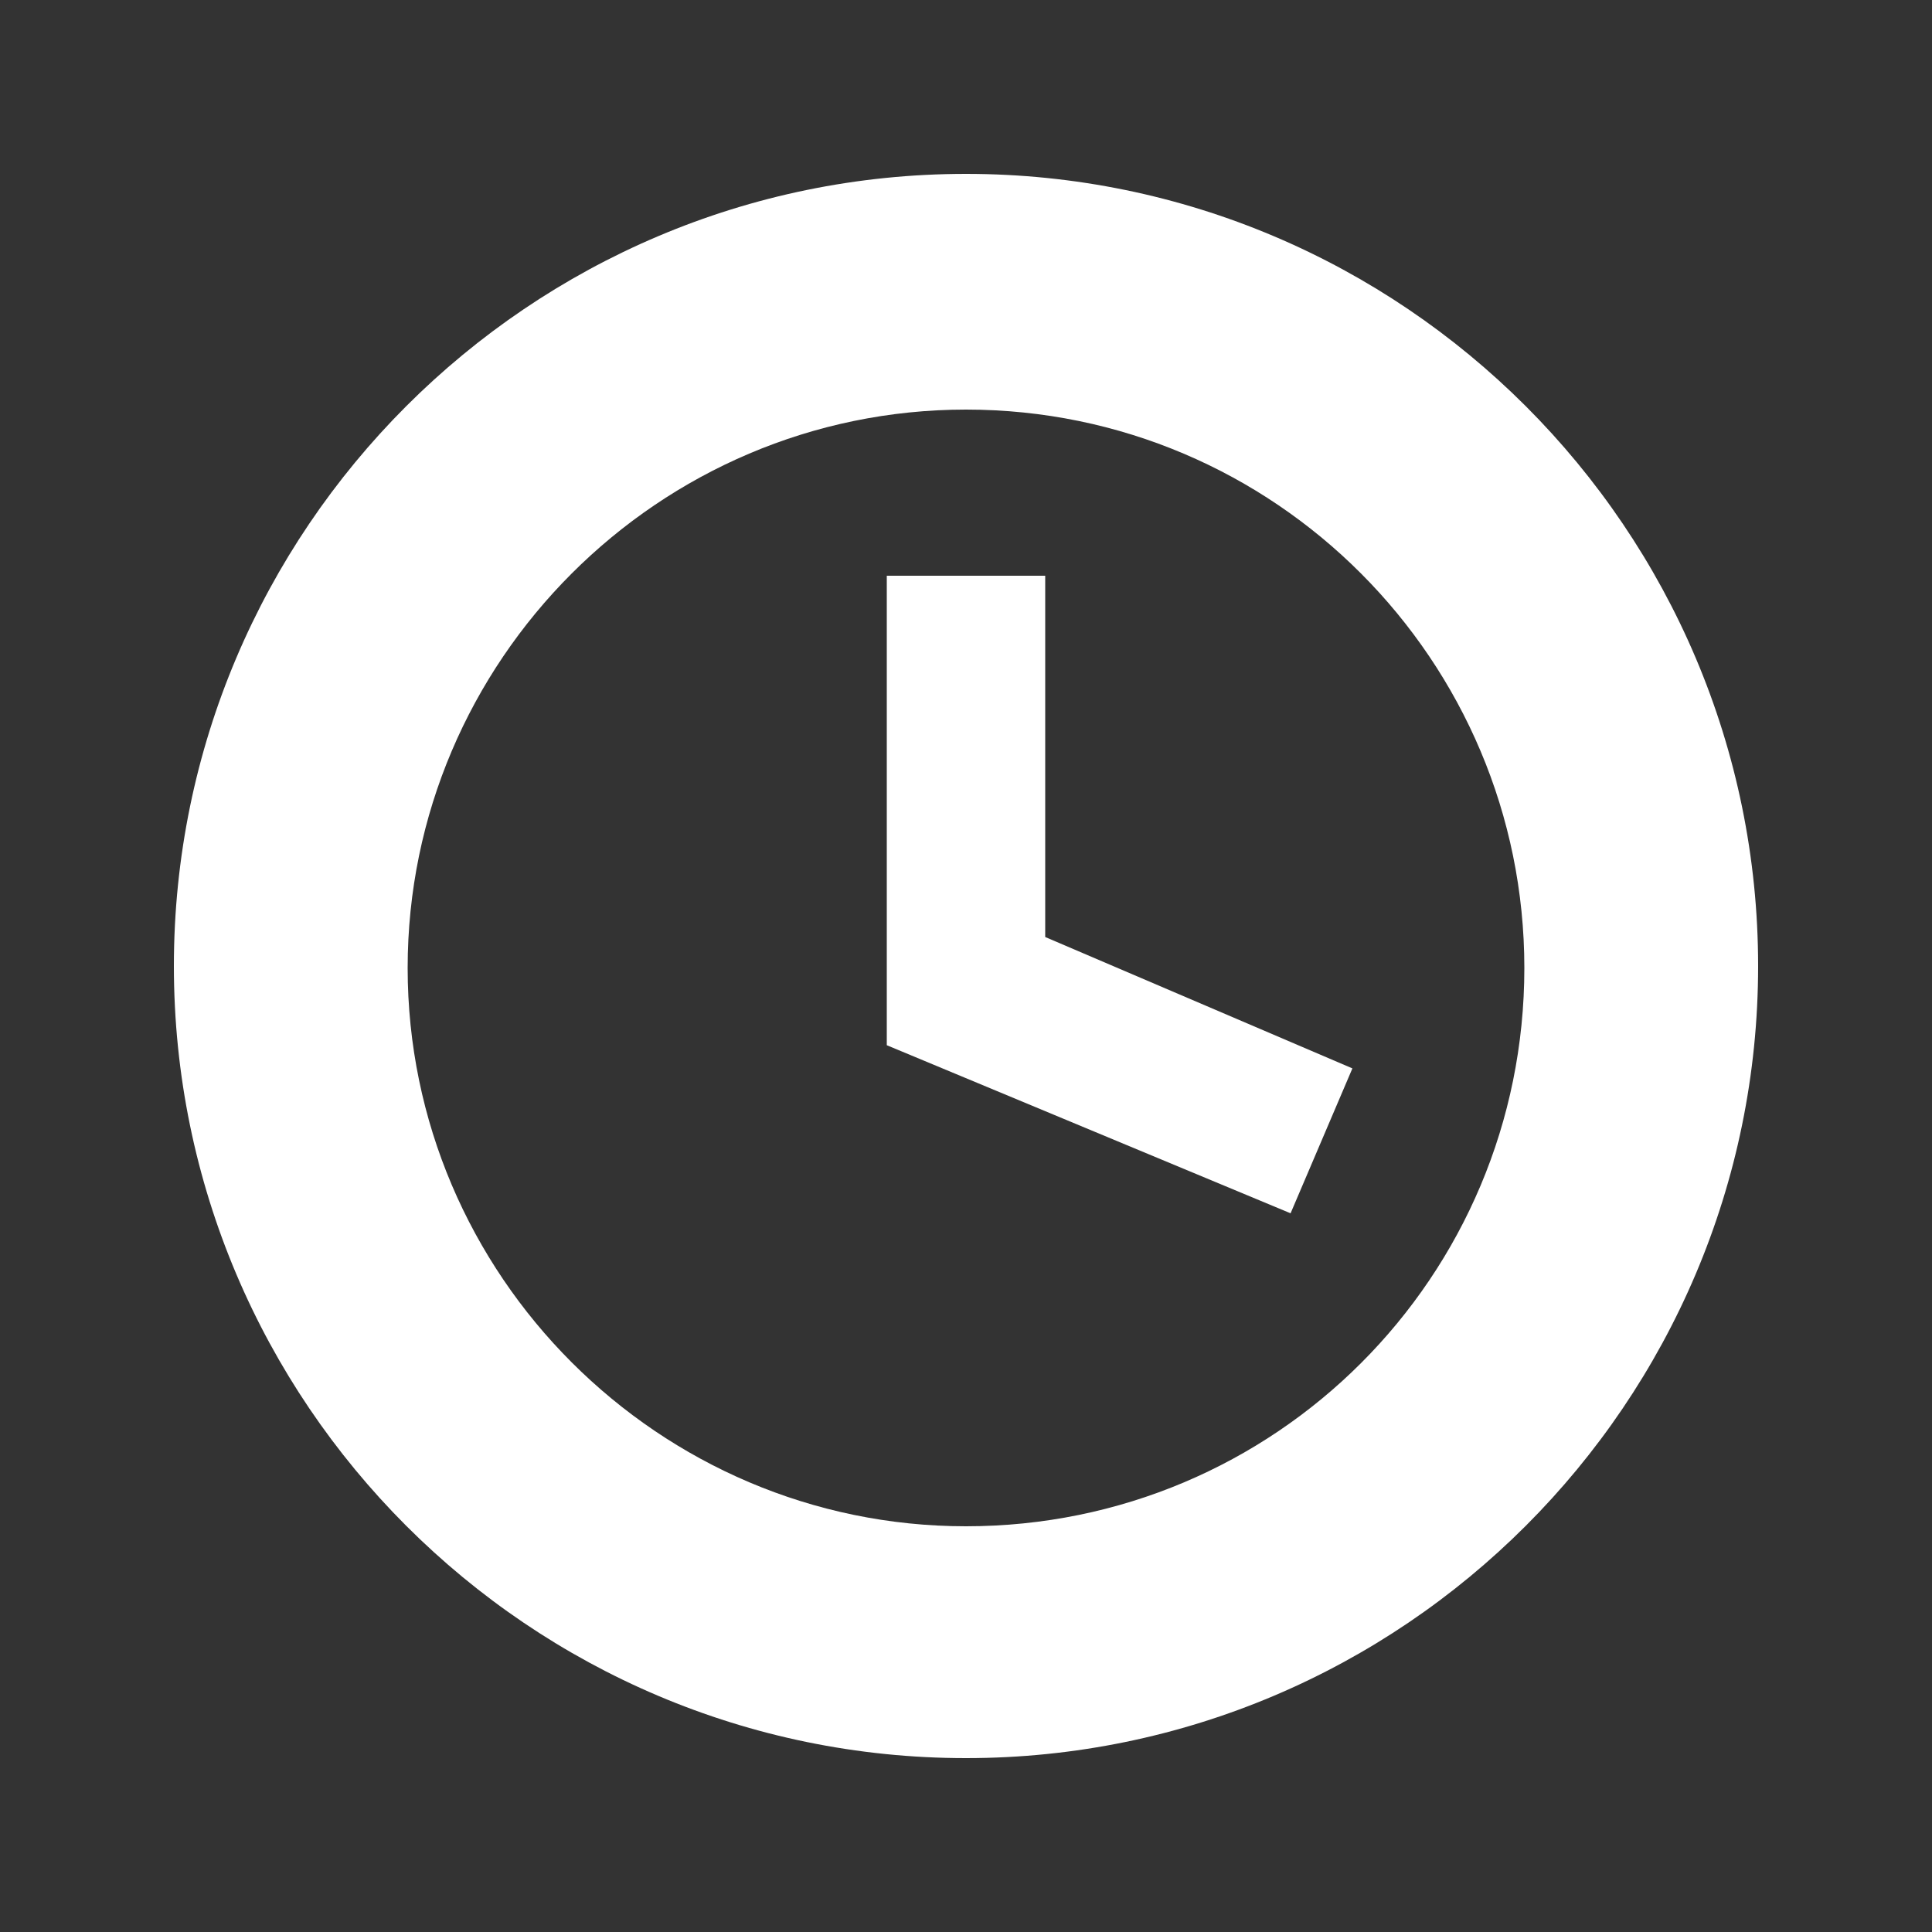
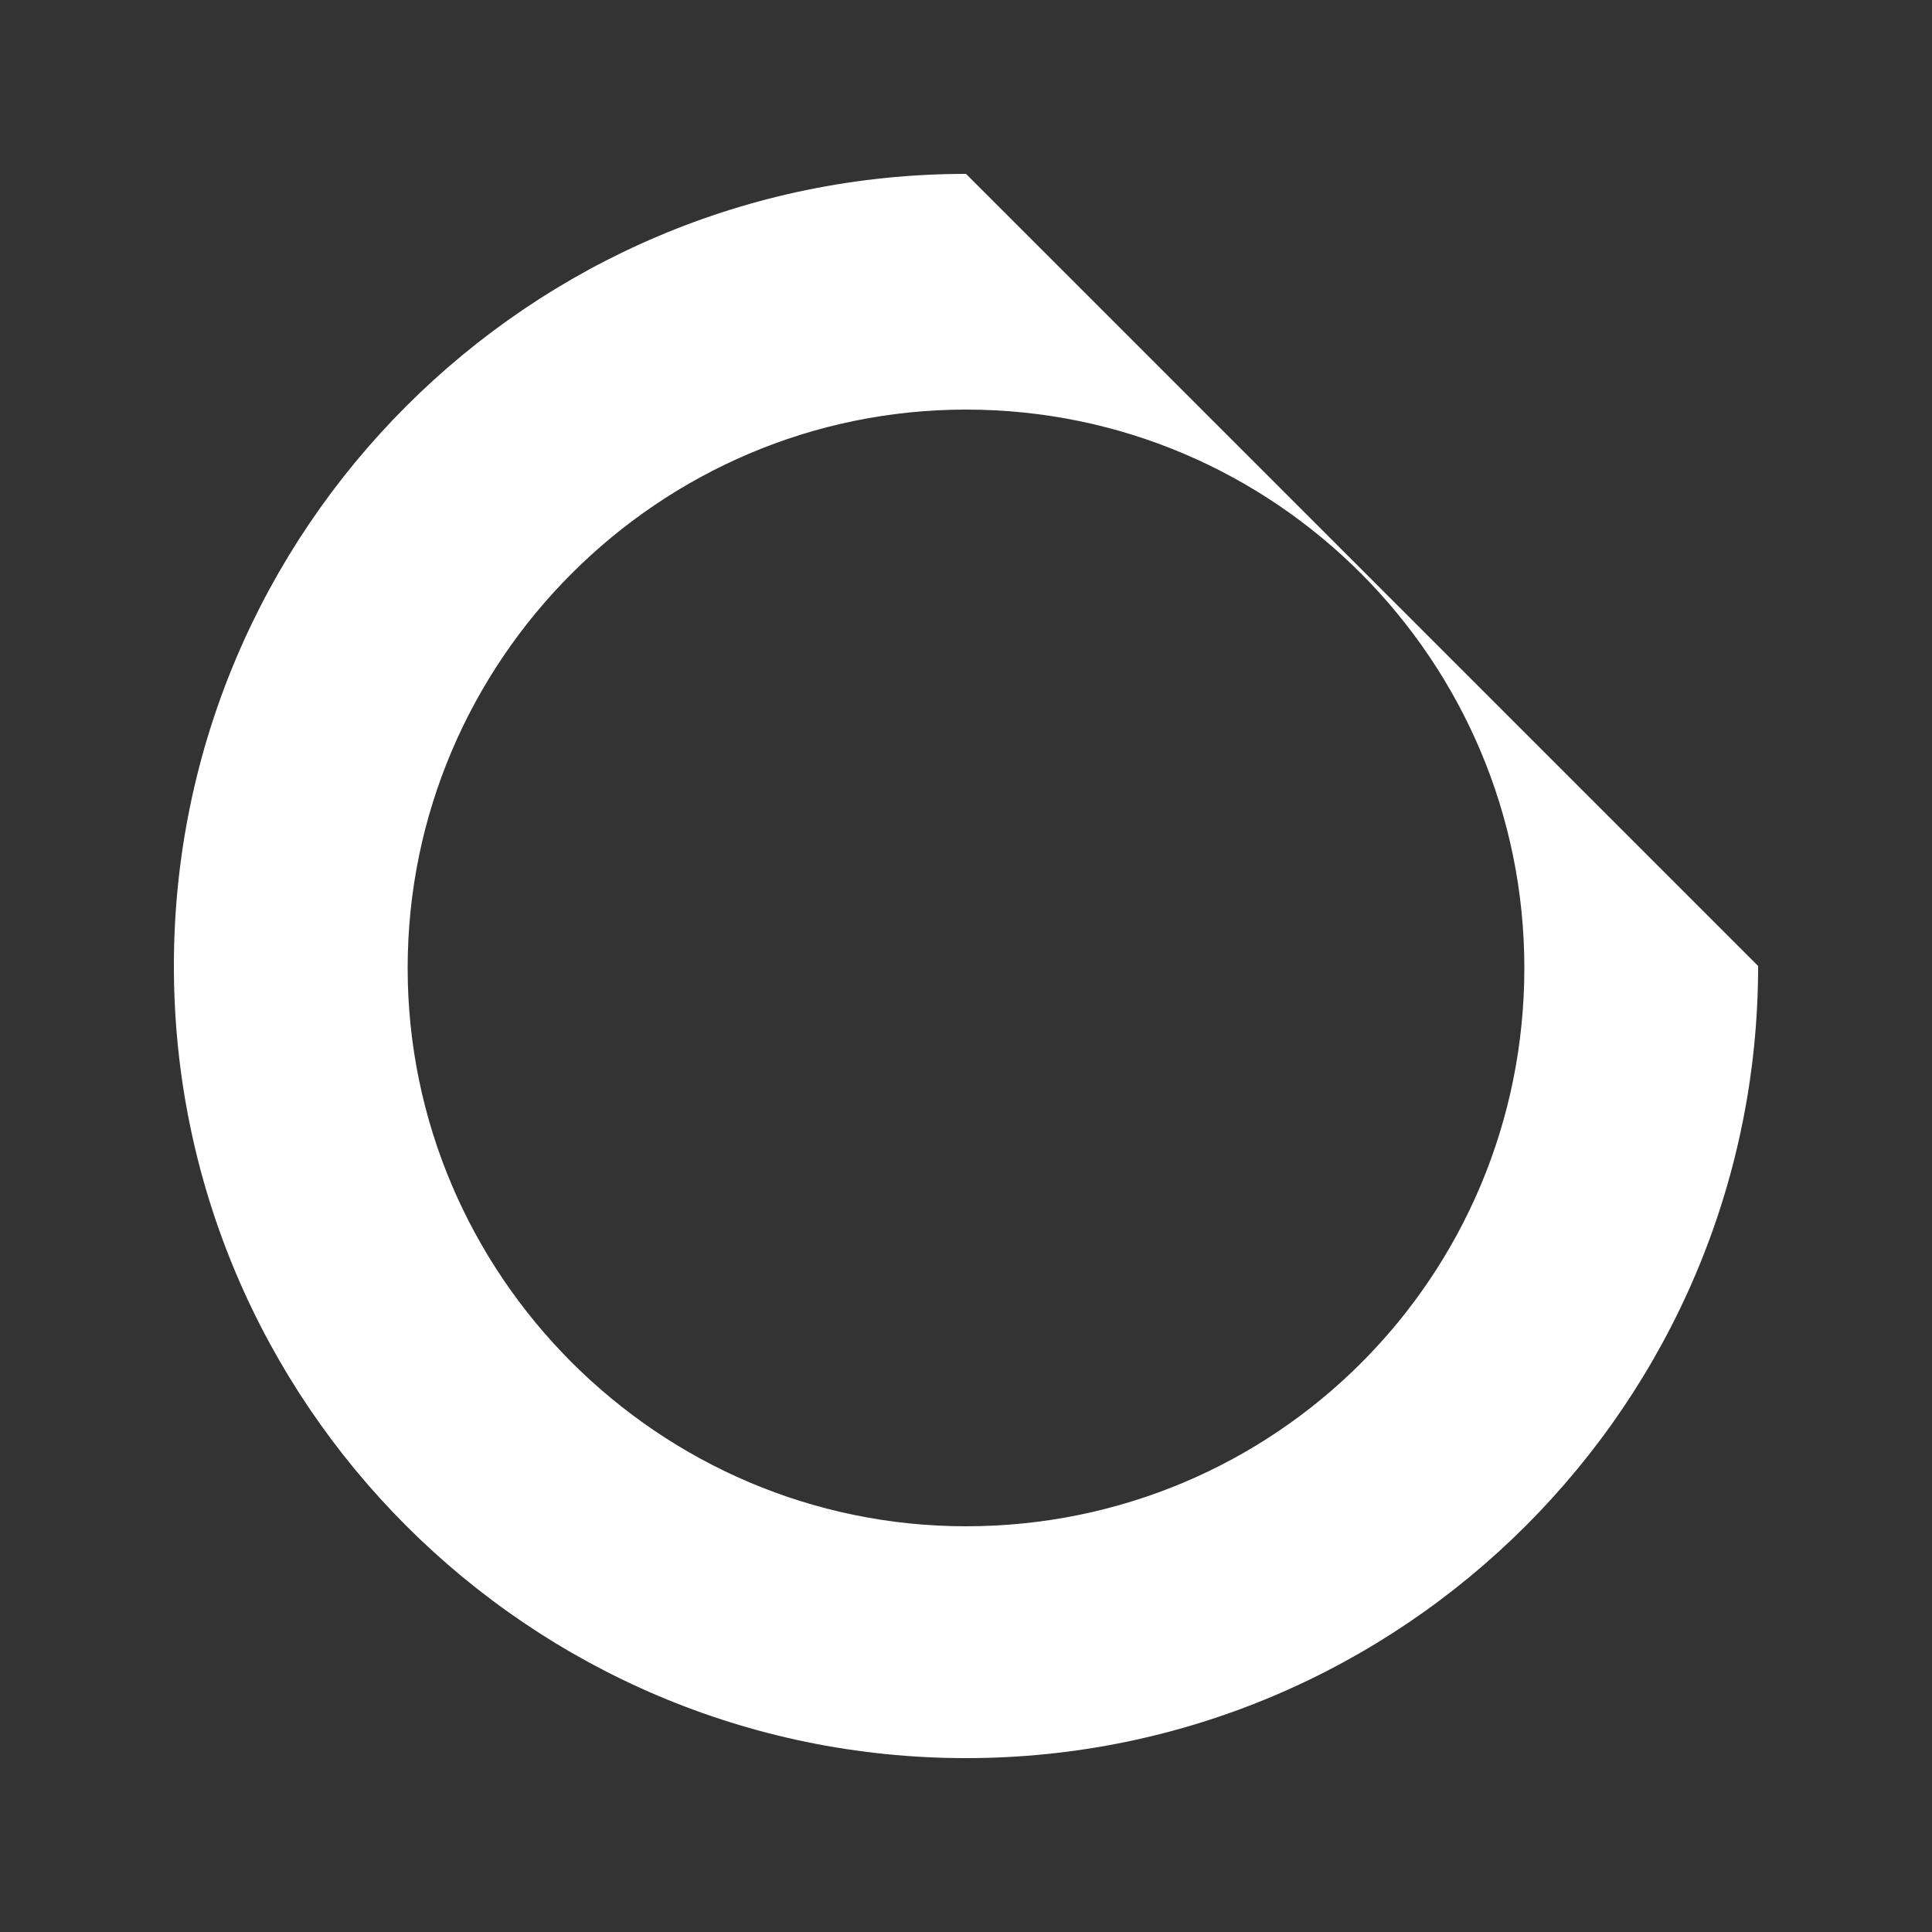
<svg xmlns="http://www.w3.org/2000/svg" version="1.1" id="Layer_1" x="0px" y="0px" viewBox="0 0 100 100" style="enable-background:new 0 0 100 100;" xml:space="preserve">
  <rect x="0" y="0" width="100" height="100" fill="#333333" stroke="none" />
  <style type="text/css">
	.st0{fill:#FFFFFF;}
</style>
  <g>
-     <path class="st0" d="M50,9C27.4,9,9,27.4,9,50s18.4,41,41,41s41-18.4,41-41S72.6,9,50,9z M50,79c-15.9,0-28.9-13-28.9-28.9   s13-28.9,28.9-28.9c16,0,28.9,13,28.9,28.9C78.9,66.1,66,79,50,79z" />
-     <path class="st0" d="M54.1,29.8h-8.2v24.3l20.9,8.7l3.2-7.5l-15.9-6.8V29.8z" />
+     <path class="st0" d="M50,9C27.4,9,9,27.4,9,50s18.4,41,41,41s41-18.4,41-41z M50,79c-15.9,0-28.9-13-28.9-28.9   s13-28.9,28.9-28.9c16,0,28.9,13,28.9,28.9C78.9,66.1,66,79,50,79z" />
  </g>
</svg>